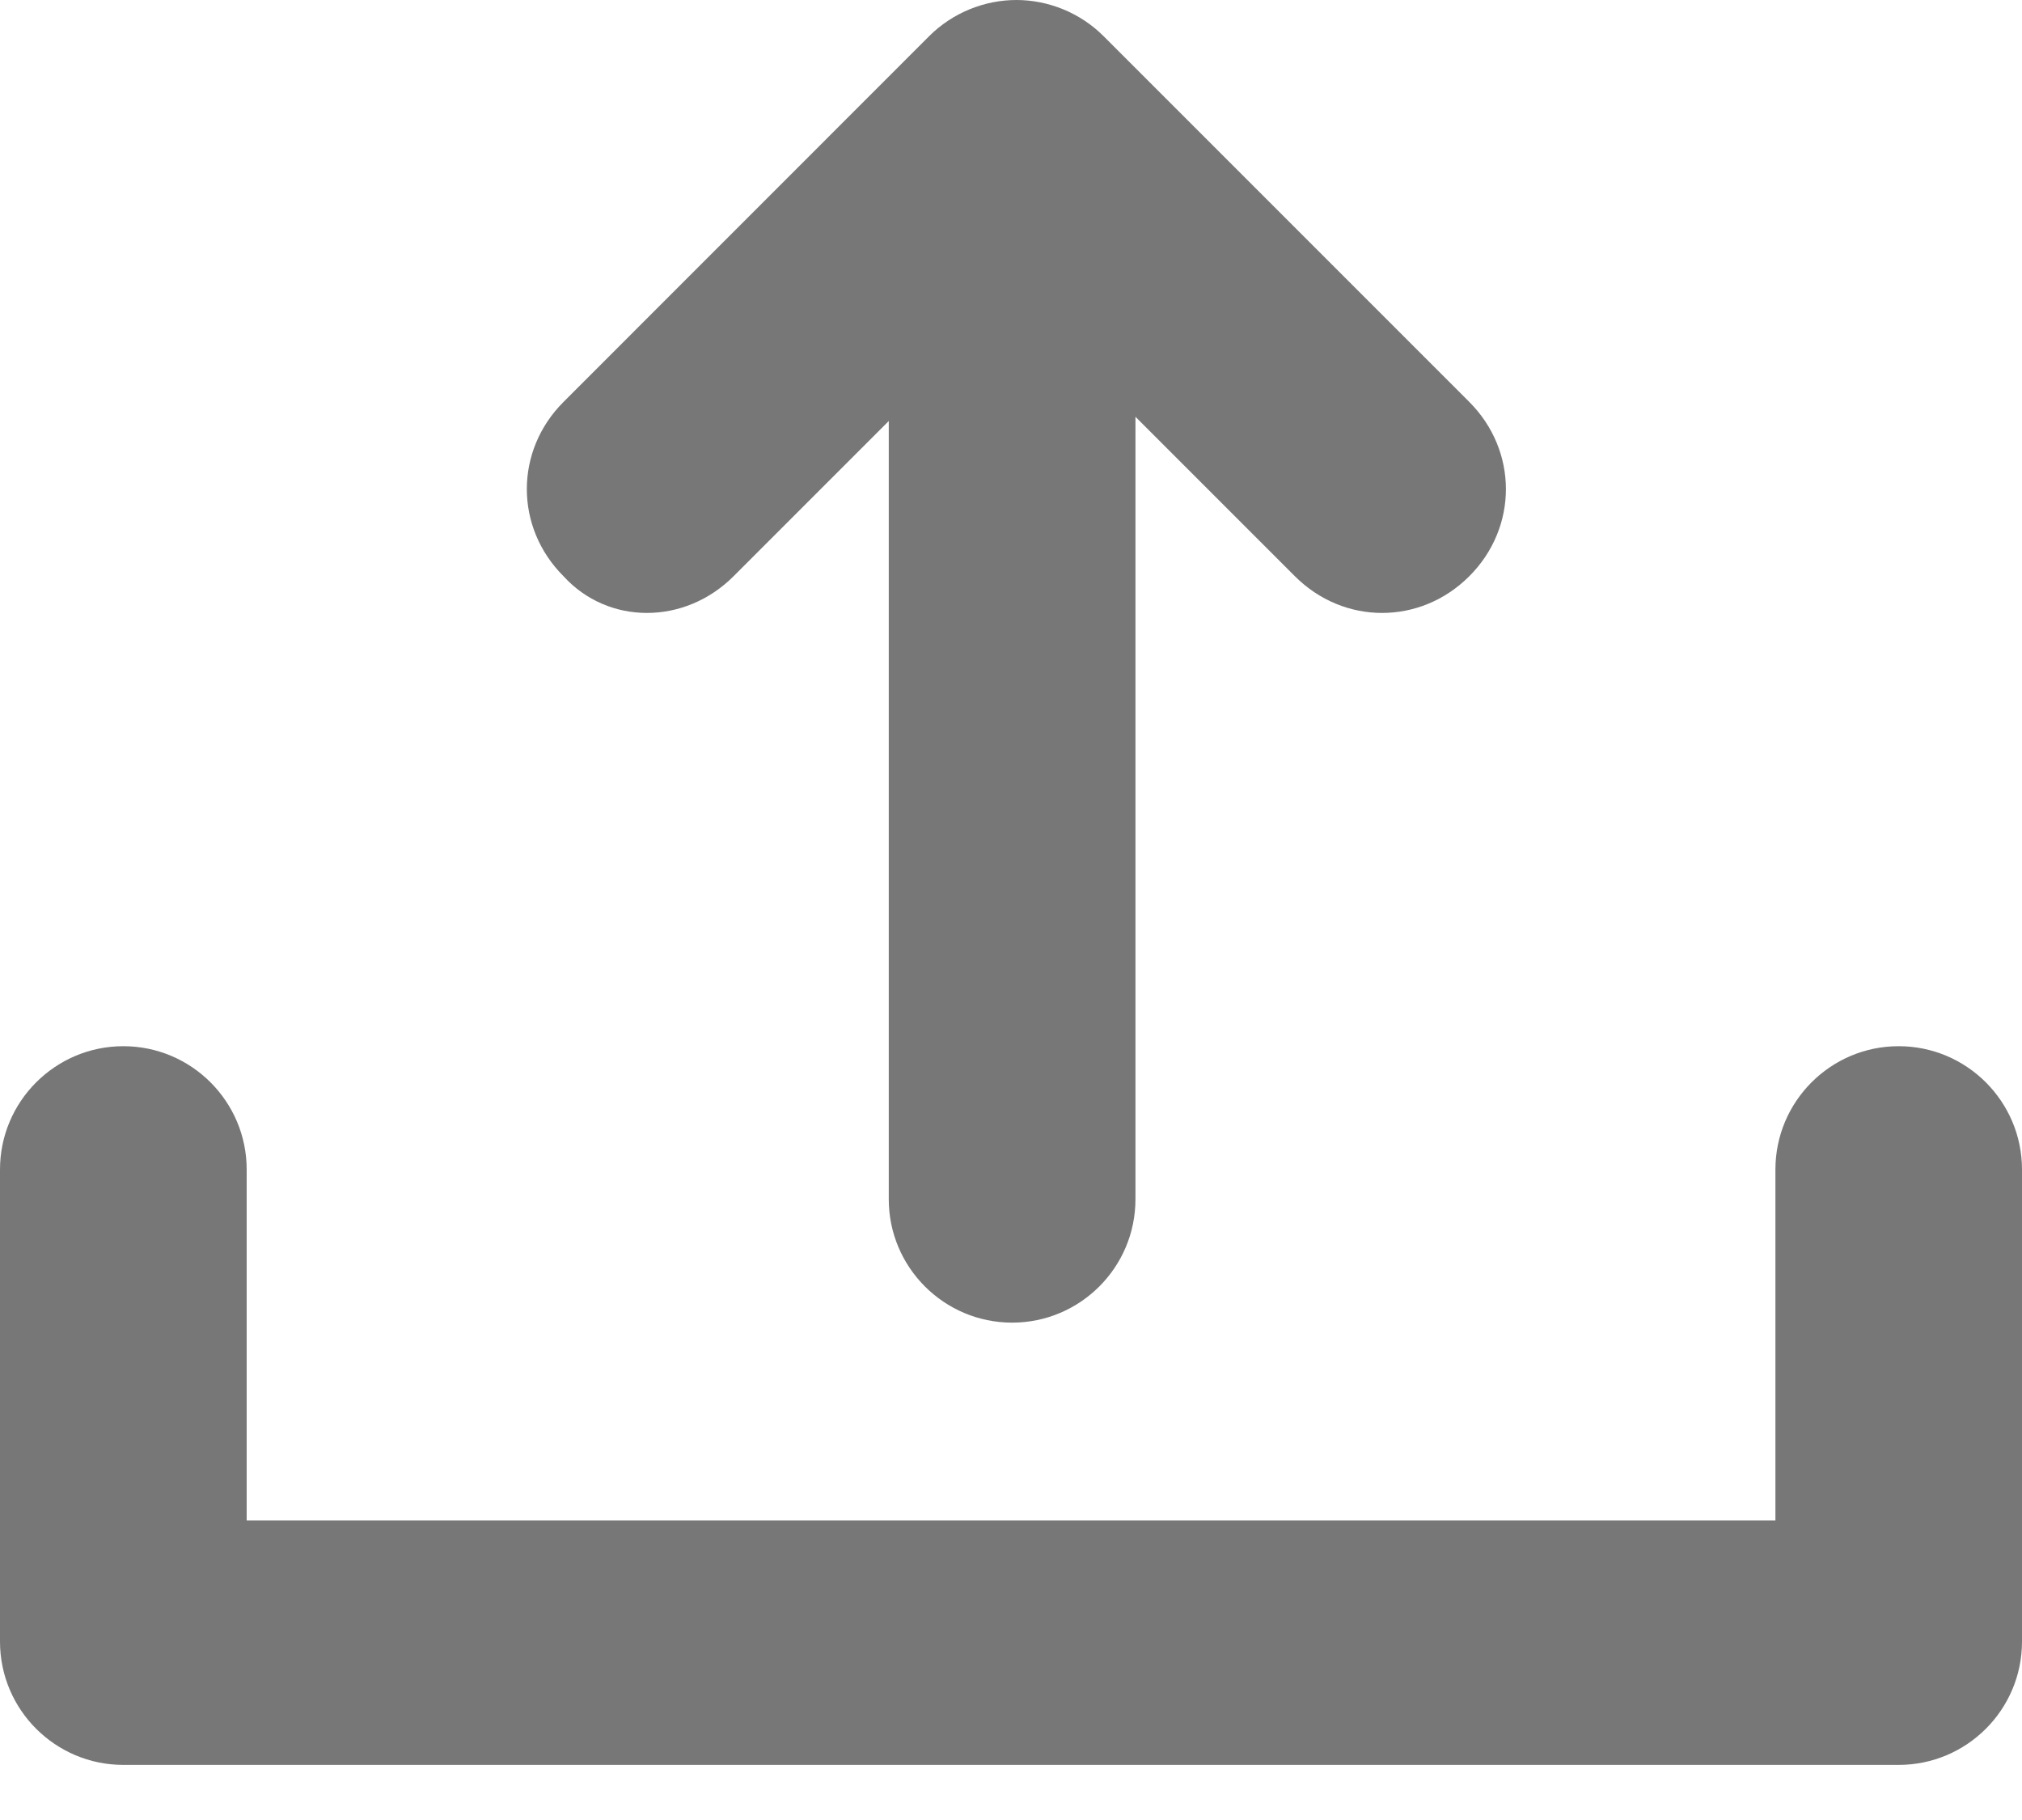
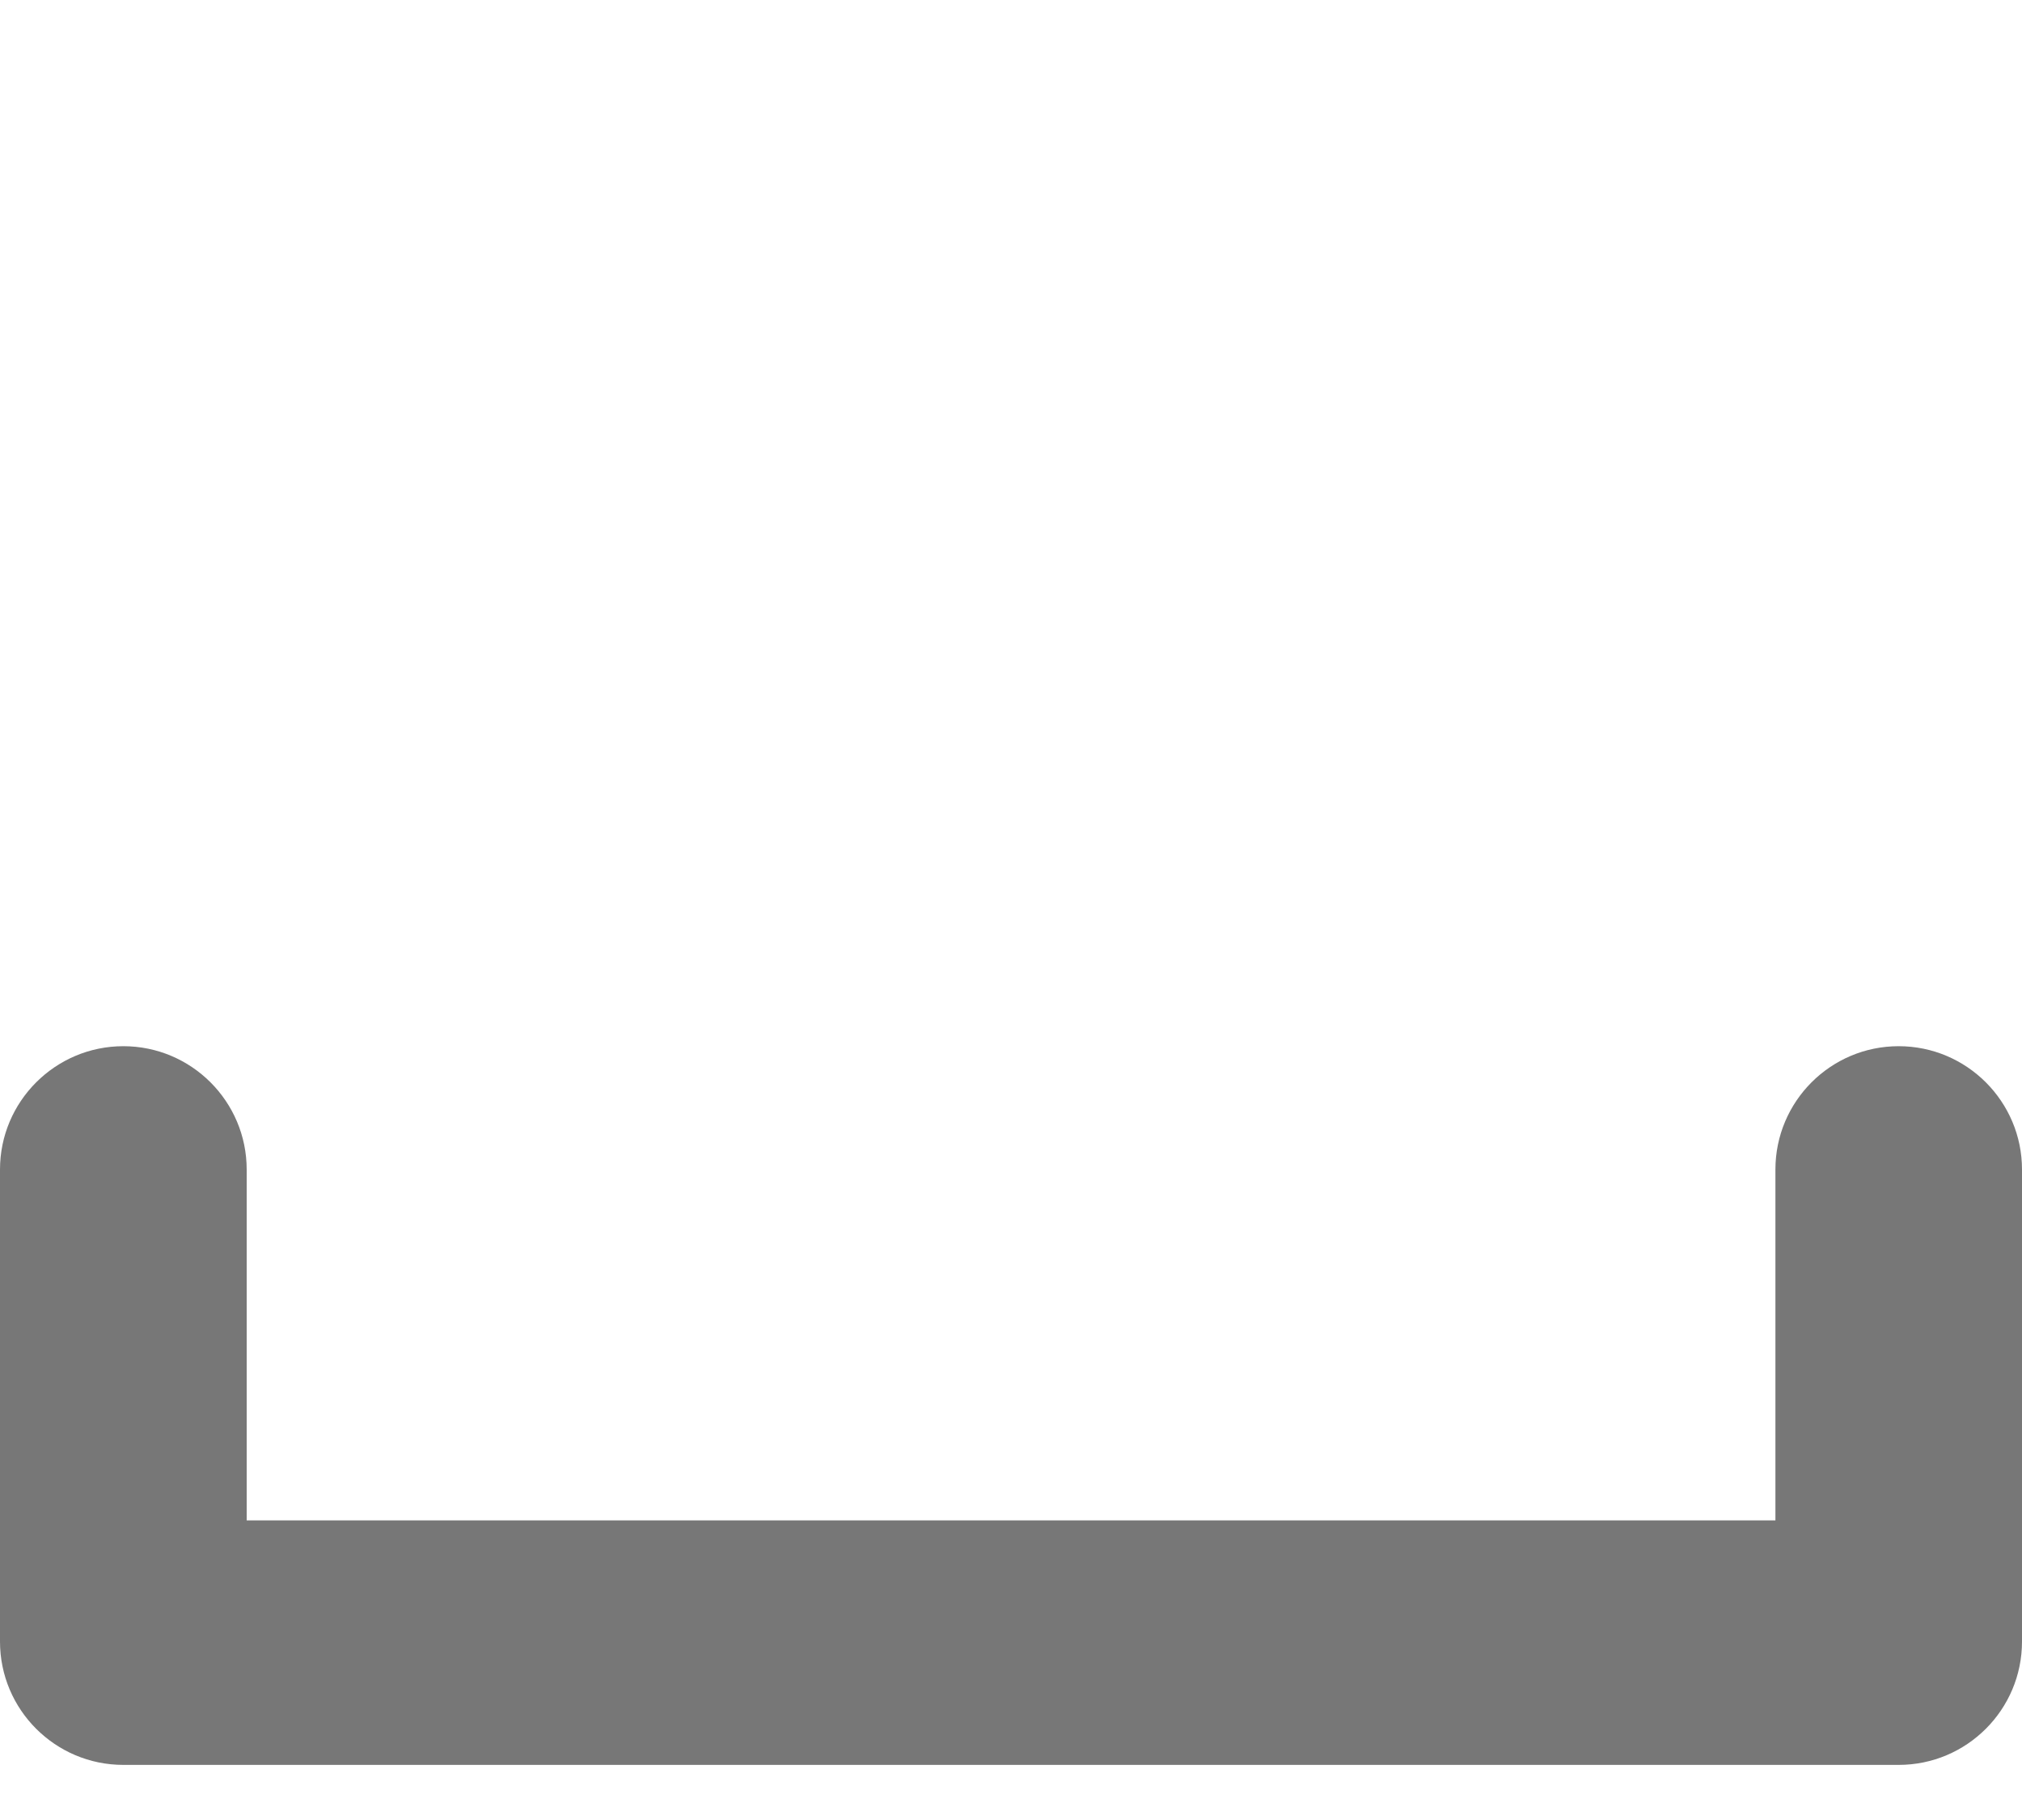
<svg xmlns="http://www.w3.org/2000/svg" width="20" height="18" viewBox="0 0 20 18" fill="none">
  <path d="M18.78 10.347C18.107 10.347 17.561 10.894 17.561 11.567V15.037H2.44V11.567C2.44 10.894 1.893 10.347 1.22 10.347C0.547 10.347 0 10.894 0 11.567V16.235C0 16.909 0.547 17.455 1.22 17.455H18.78C19.453 17.455 20 16.909 20 16.235V11.567C20 10.894 19.453 10.347 18.78 10.347Z" fill="#777777" />
-   <path d="M7.256 5.699L8.791 4.164V11.861C8.791 12.534 9.338 13.081 10.011 13.081C10.684 13.081 11.231 12.534 11.231 11.861V4.122L12.808 5.699C13.292 6.183 14.049 6.183 14.533 5.699C15.016 5.216 15.016 4.459 14.533 3.975L10.915 0.357C10.684 0.126 10.369 0 10.053 0C9.738 0 9.422 0.126 9.191 0.357L5.574 3.975C5.09 4.458 5.09 5.216 5.574 5.699C6.015 6.183 6.772 6.183 7.256 5.699V5.699Z" fill="#777777" />
</svg>